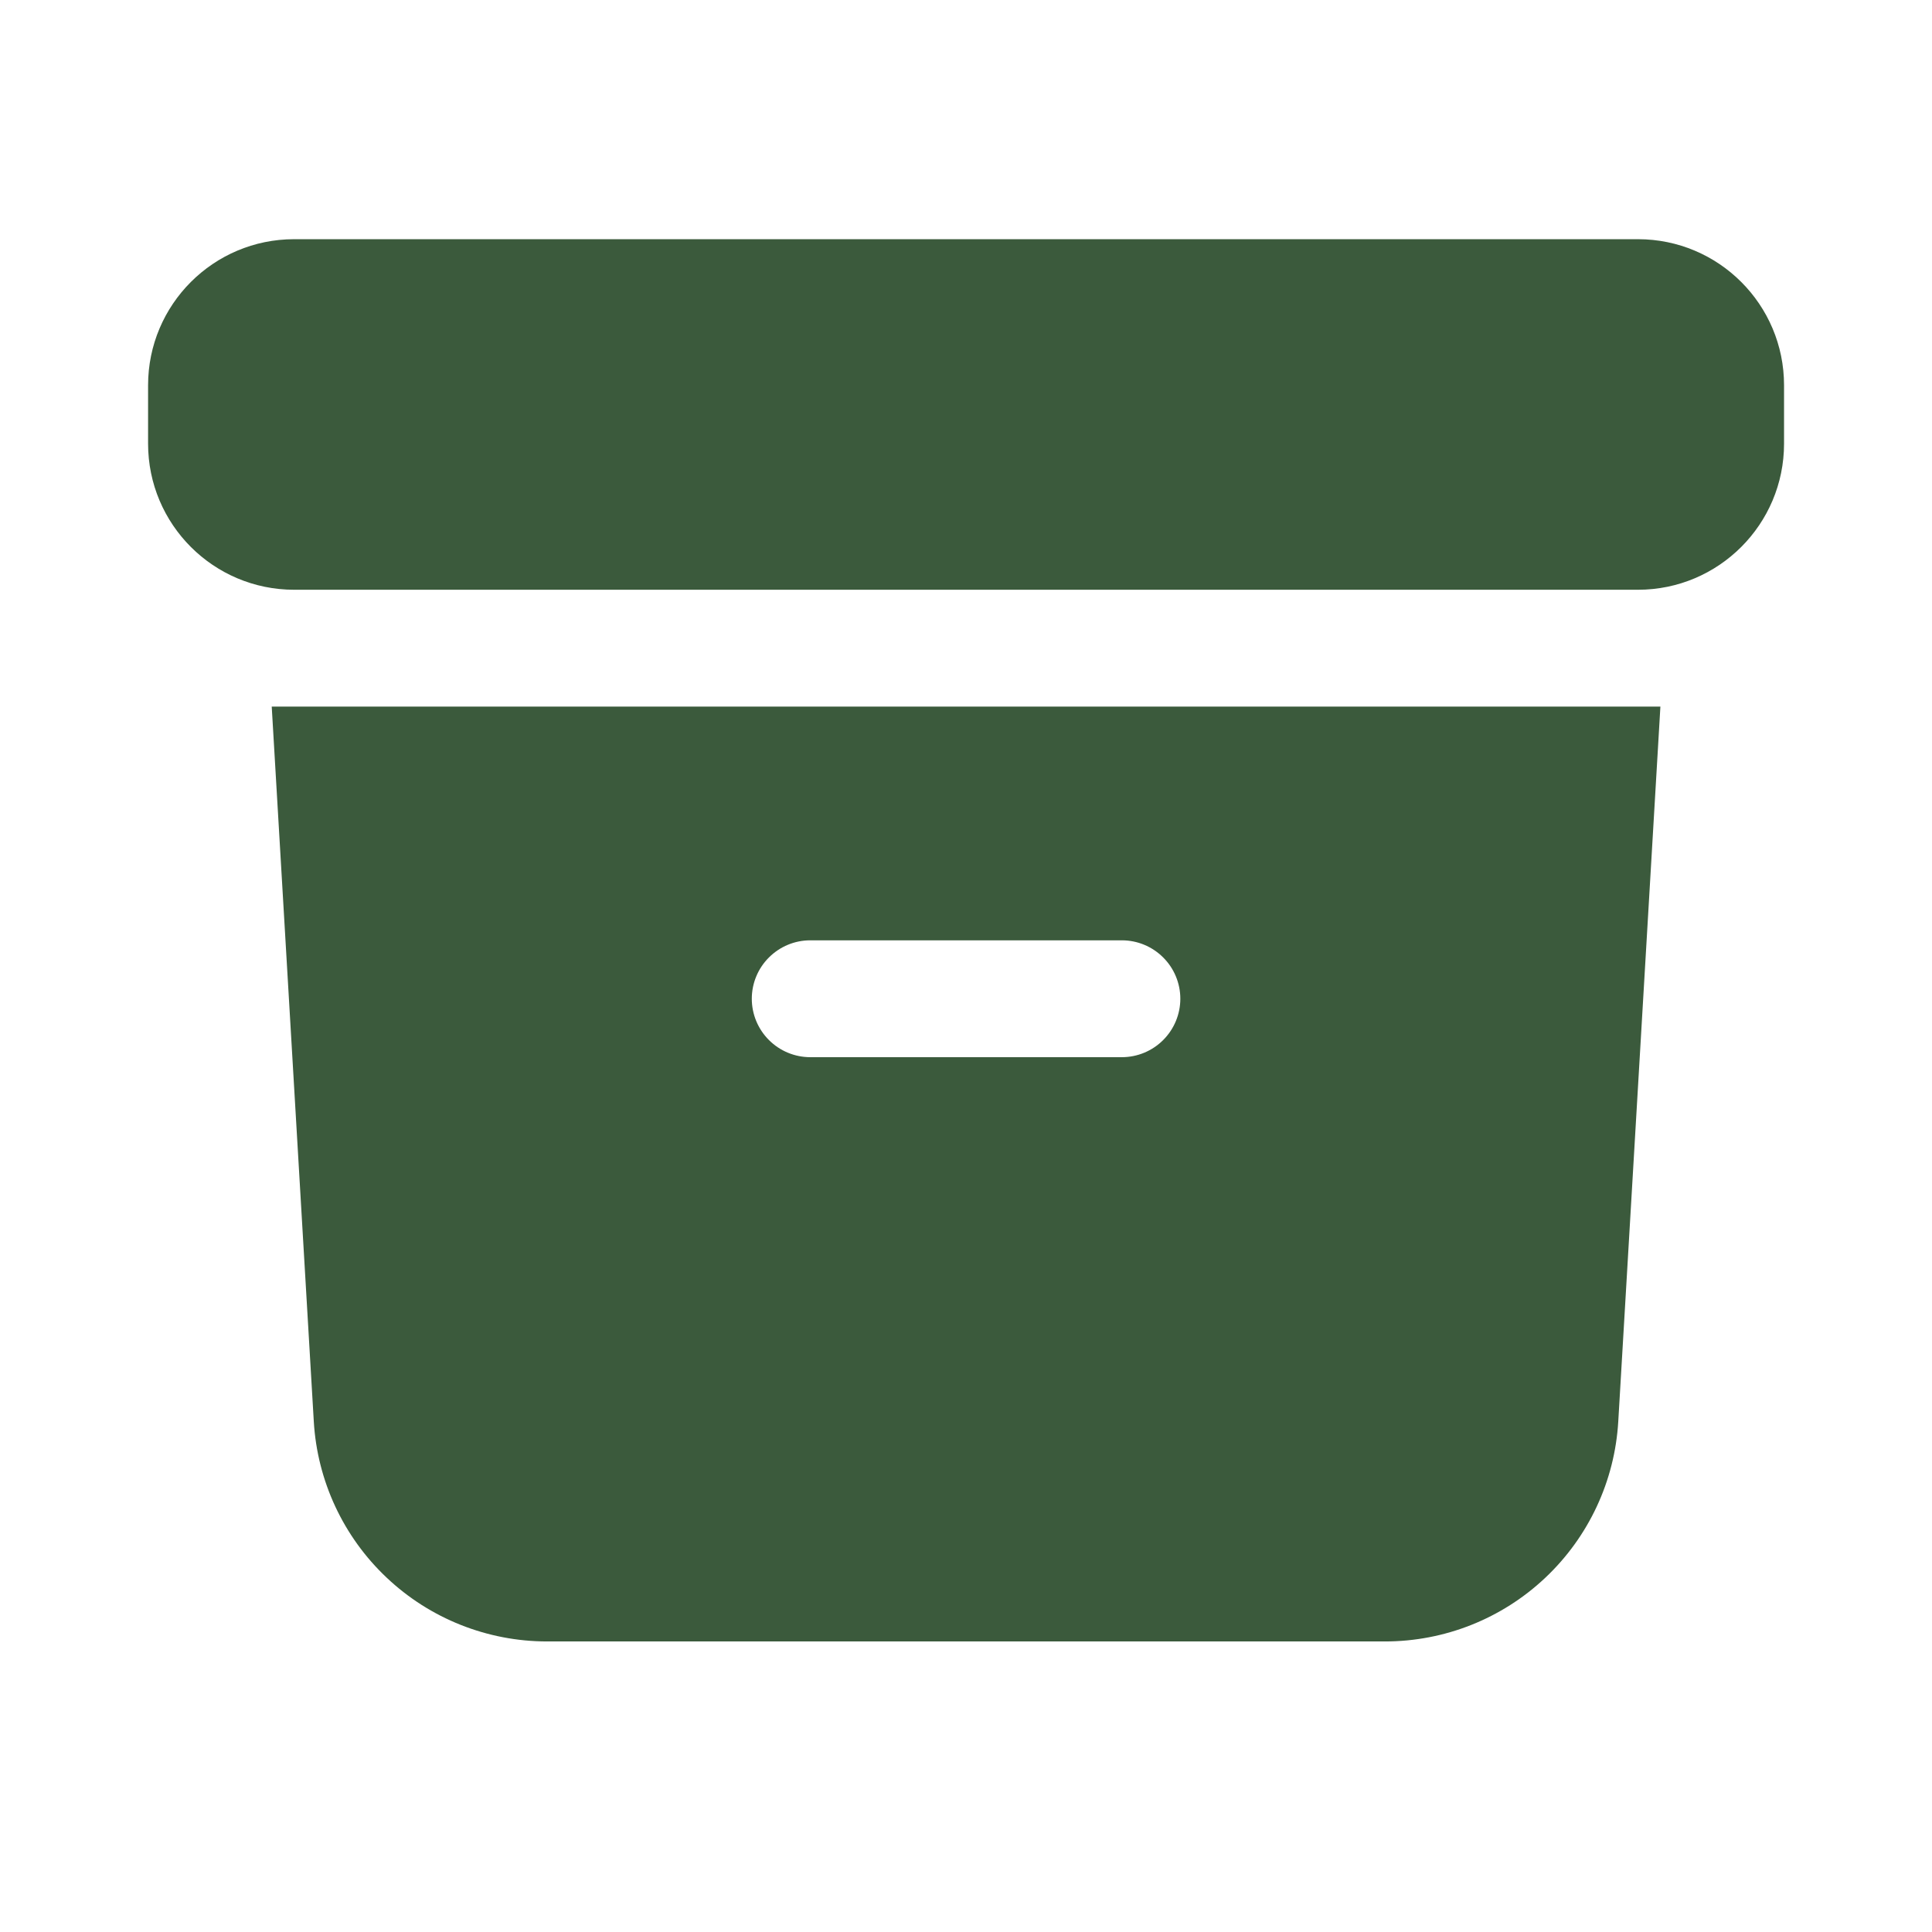
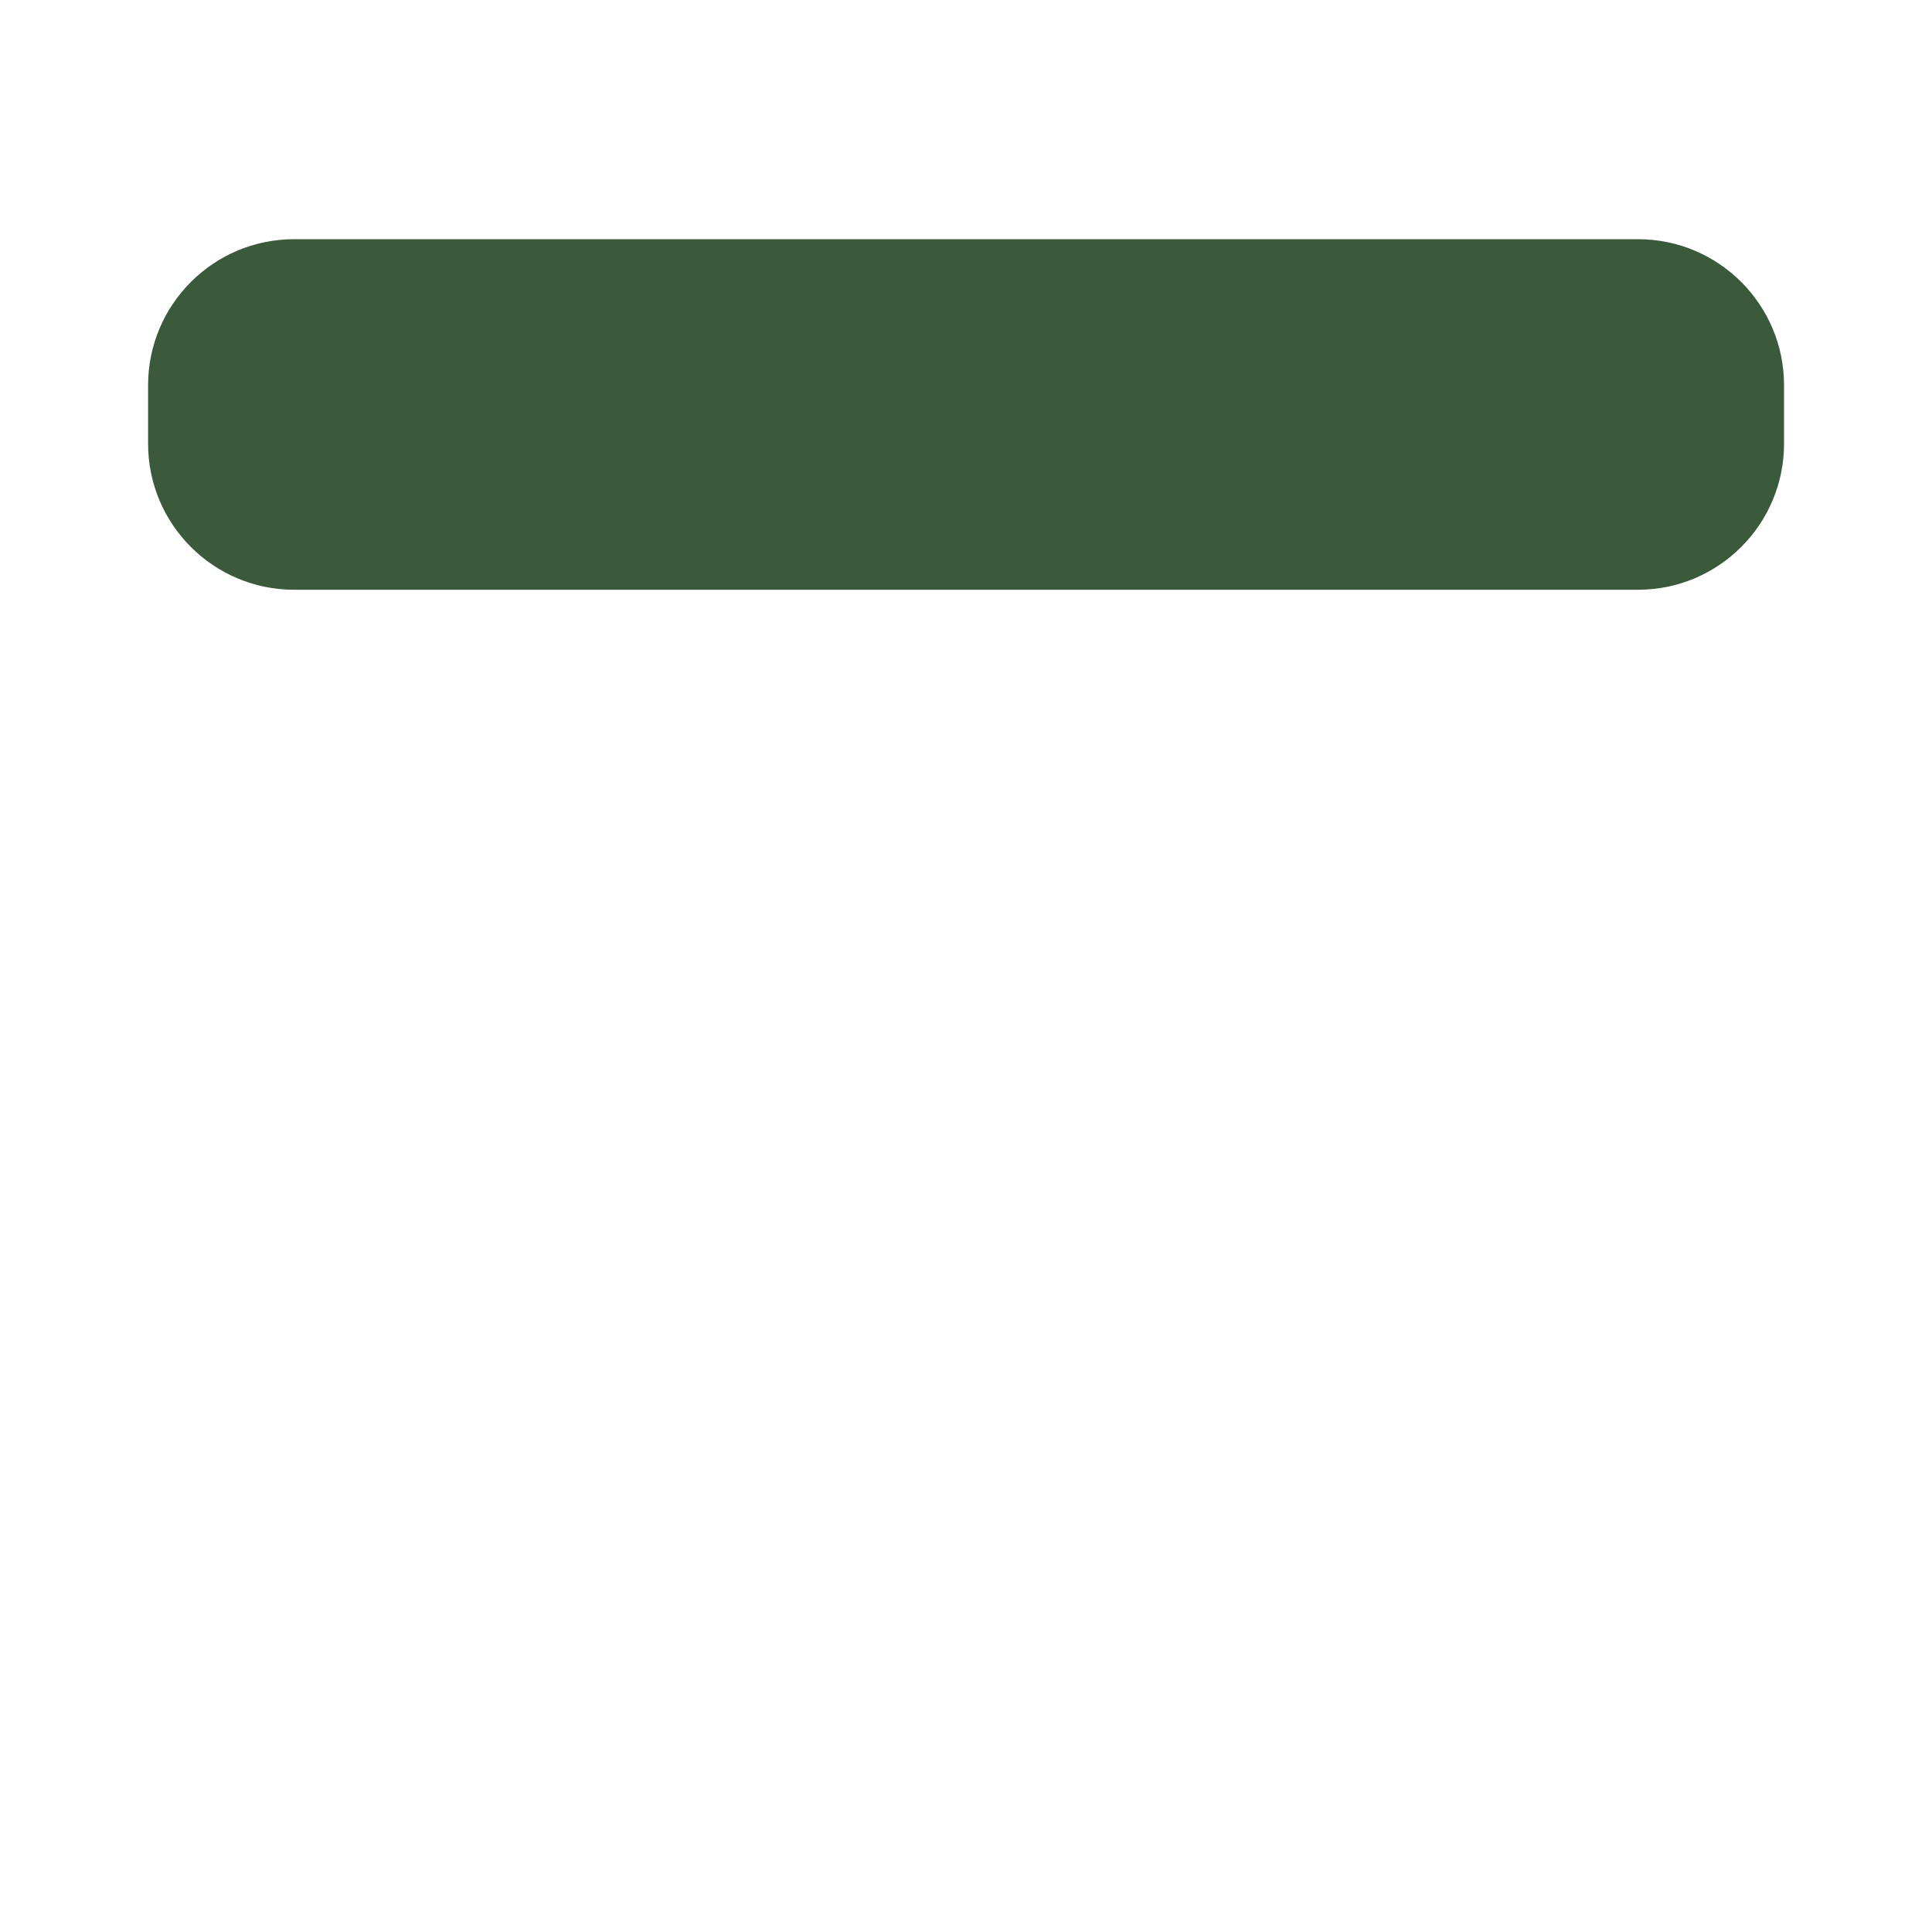
<svg xmlns="http://www.w3.org/2000/svg" fill="none" viewBox="0 0 31 31" height="31" width="31">
  <path fill="#3B5A3C" d="M4.72 3.838C3.425 3.838 2.376 4.888 2.376 6.182V7.119C2.376 8.414 3.426 9.463 4.72 9.463H26.282C27.576 9.463 28.626 8.413 28.626 7.119V6.182C28.626 4.887 27.576 3.838 26.282 3.838H4.72Z" />
-   <path fill="#3B5A3C" d="M4.36 11.338L5.035 22.808C5.091 23.762 5.509 24.659 6.205 25.315C6.9 25.972 7.82 26.337 8.776 26.338H22.222C23.179 26.338 24.099 25.973 24.795 25.316C25.491 24.66 25.91 23.763 25.966 22.808L26.642 11.338H4.36ZM12.063 16.025C12.063 15.777 12.162 15.538 12.338 15.363C12.514 15.187 12.752 15.088 13.001 15.088H18.001C18.25 15.088 18.488 15.187 18.664 15.363C18.84 15.538 18.939 15.777 18.939 16.025C18.939 16.274 18.84 16.512 18.664 16.688C18.488 16.864 18.25 16.963 18.001 16.963H13.001C12.752 16.963 12.514 16.864 12.338 16.688C12.162 16.512 12.063 16.274 12.063 16.025Z" clip-rule="evenodd" fill-rule="evenodd" />
</svg>